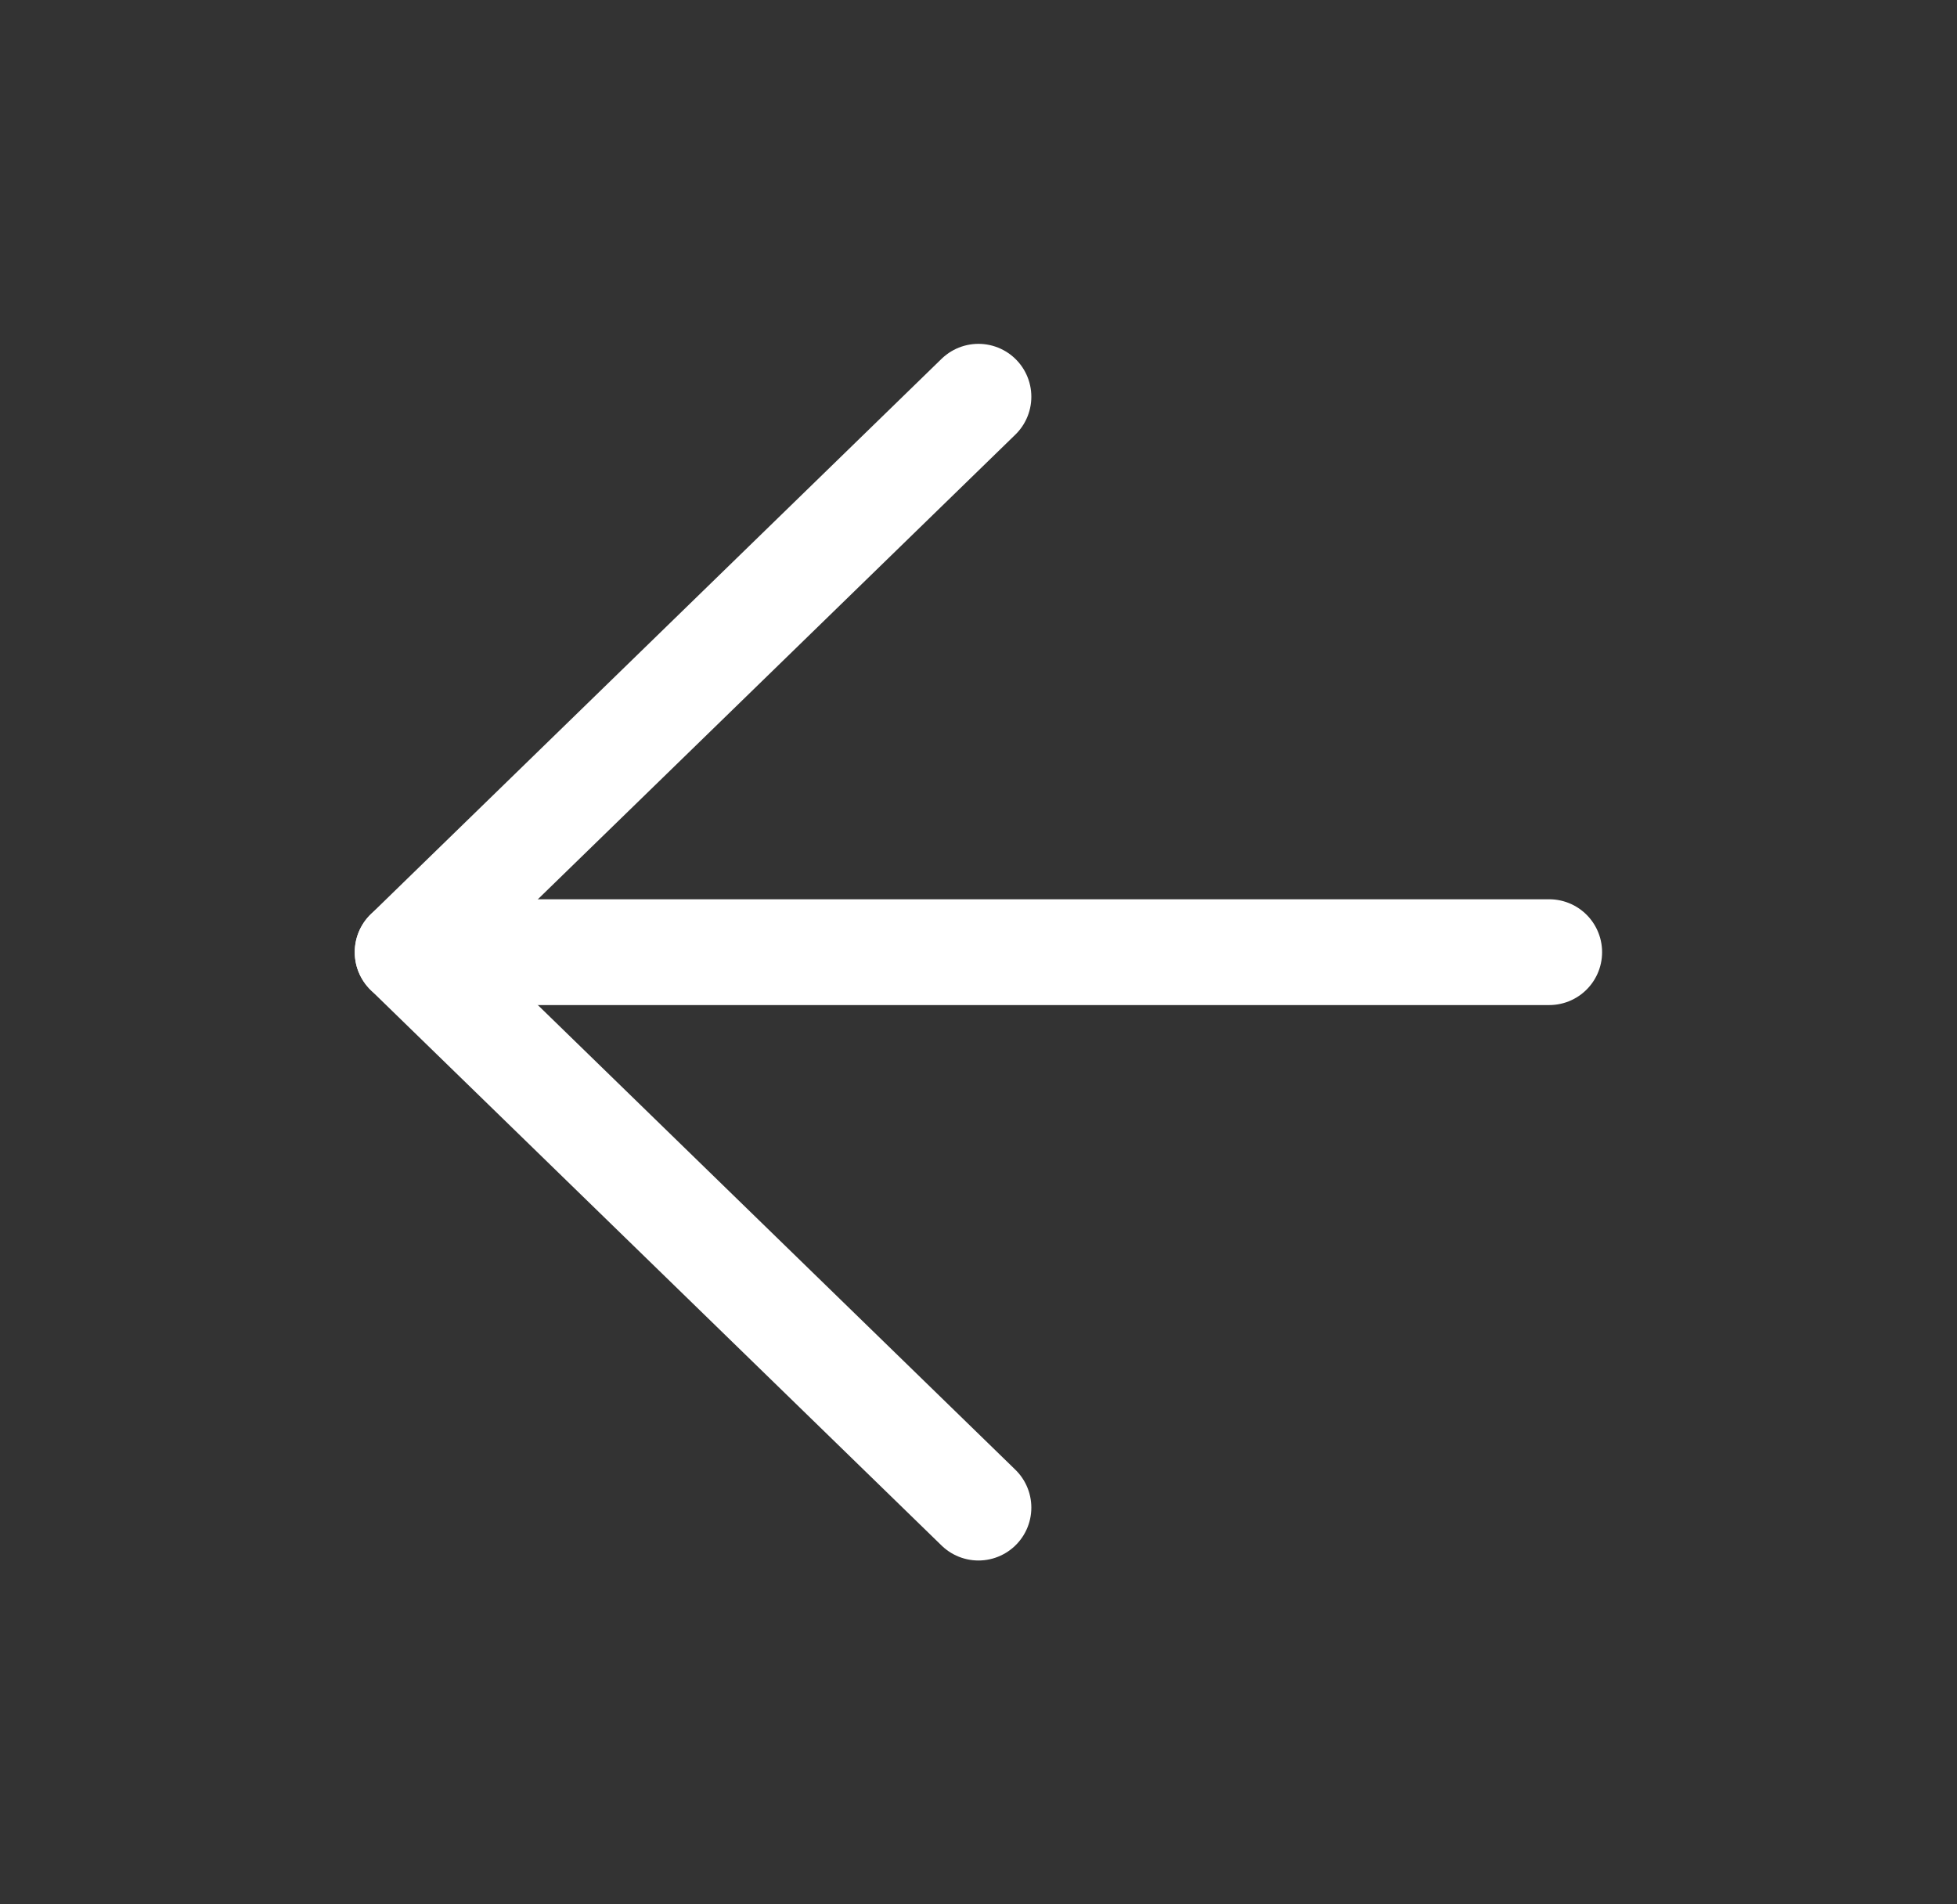
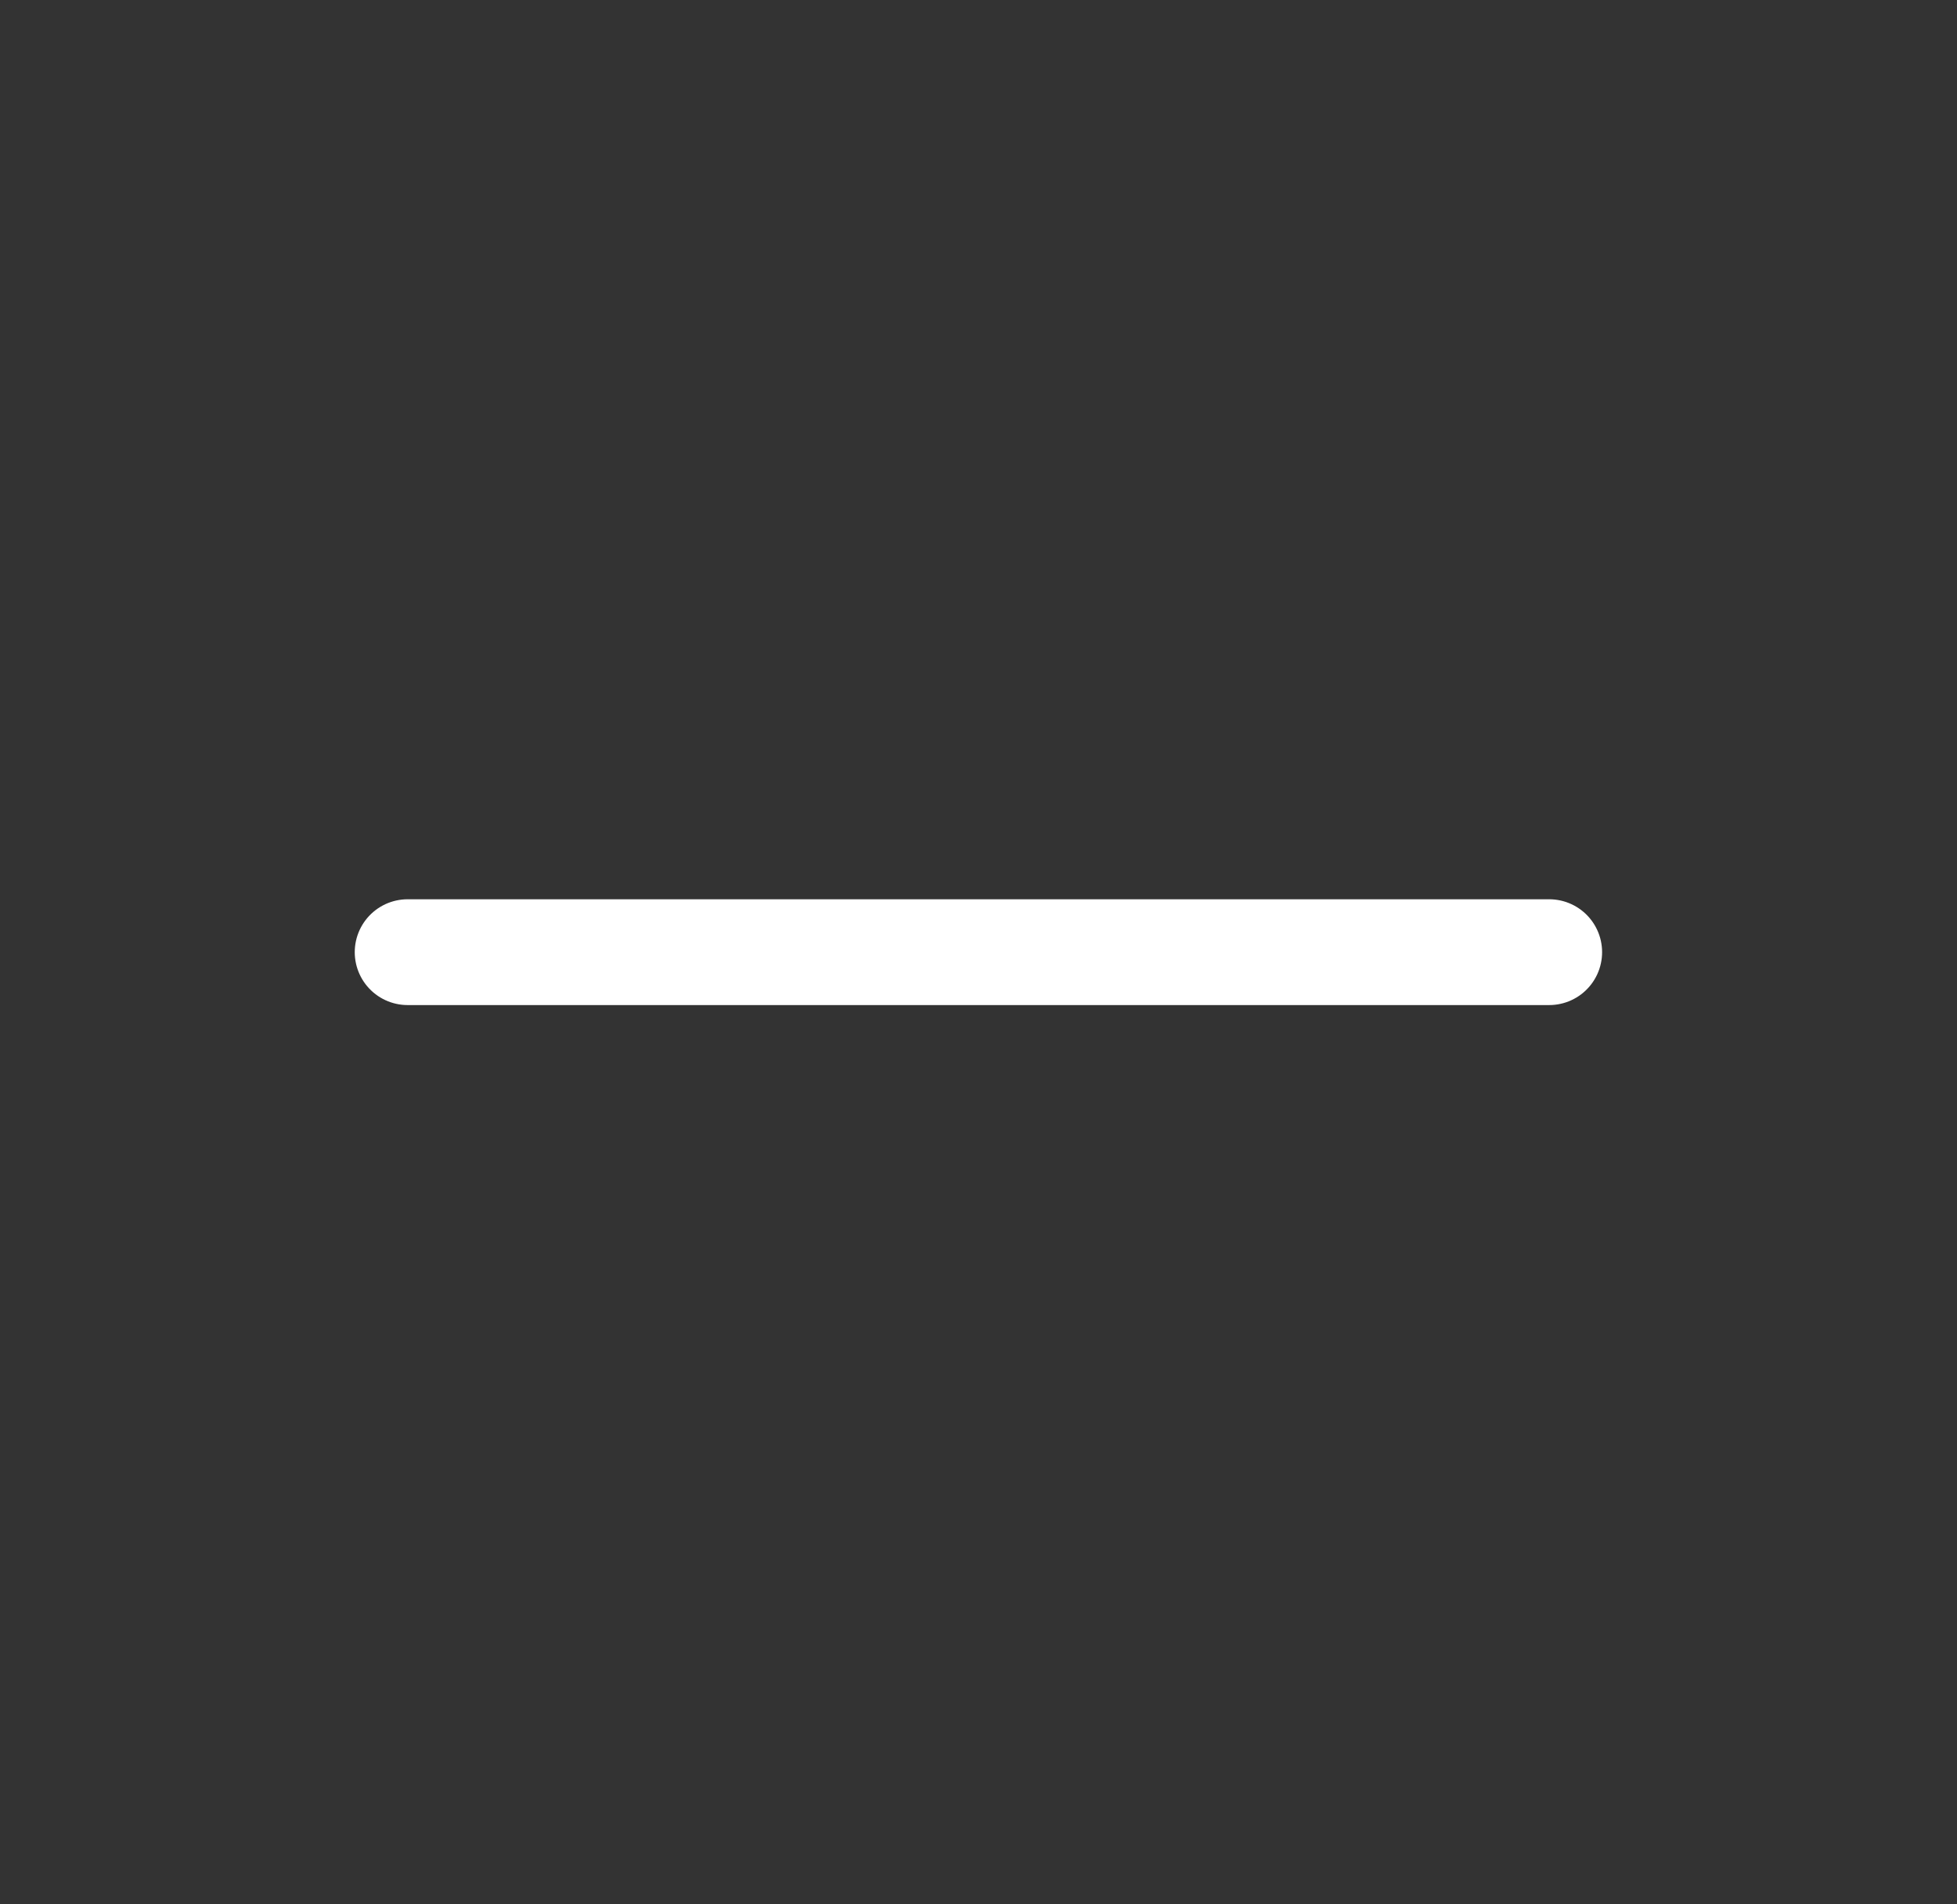
<svg xmlns="http://www.w3.org/2000/svg" width="37" height="36" viewBox="0 0 37 36" fill="none">
  <rect x="0" y="0" width="37" height="36" fill="#333333" stroke="none" />
  <path d="M29.29 18H7.707" stroke="white" stroke-width="2" stroke-linecap="round" stroke-linejoin="round" />
-   <path d="M18.499 28.5L7.707 18L18.499 7.5" stroke="white" stroke-width="2" stroke-linecap="round" stroke-linejoin="round" />
</svg>